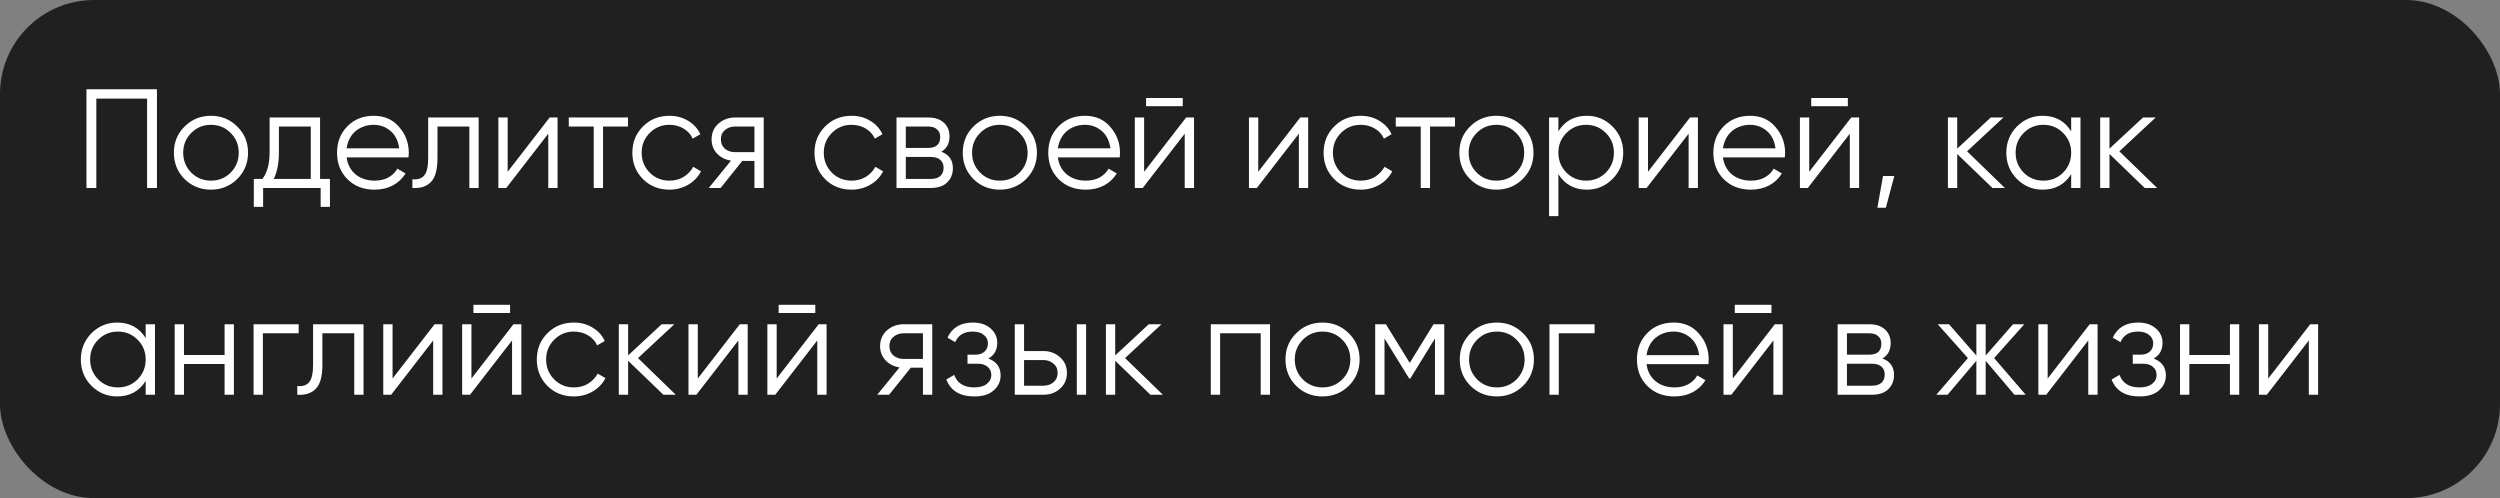
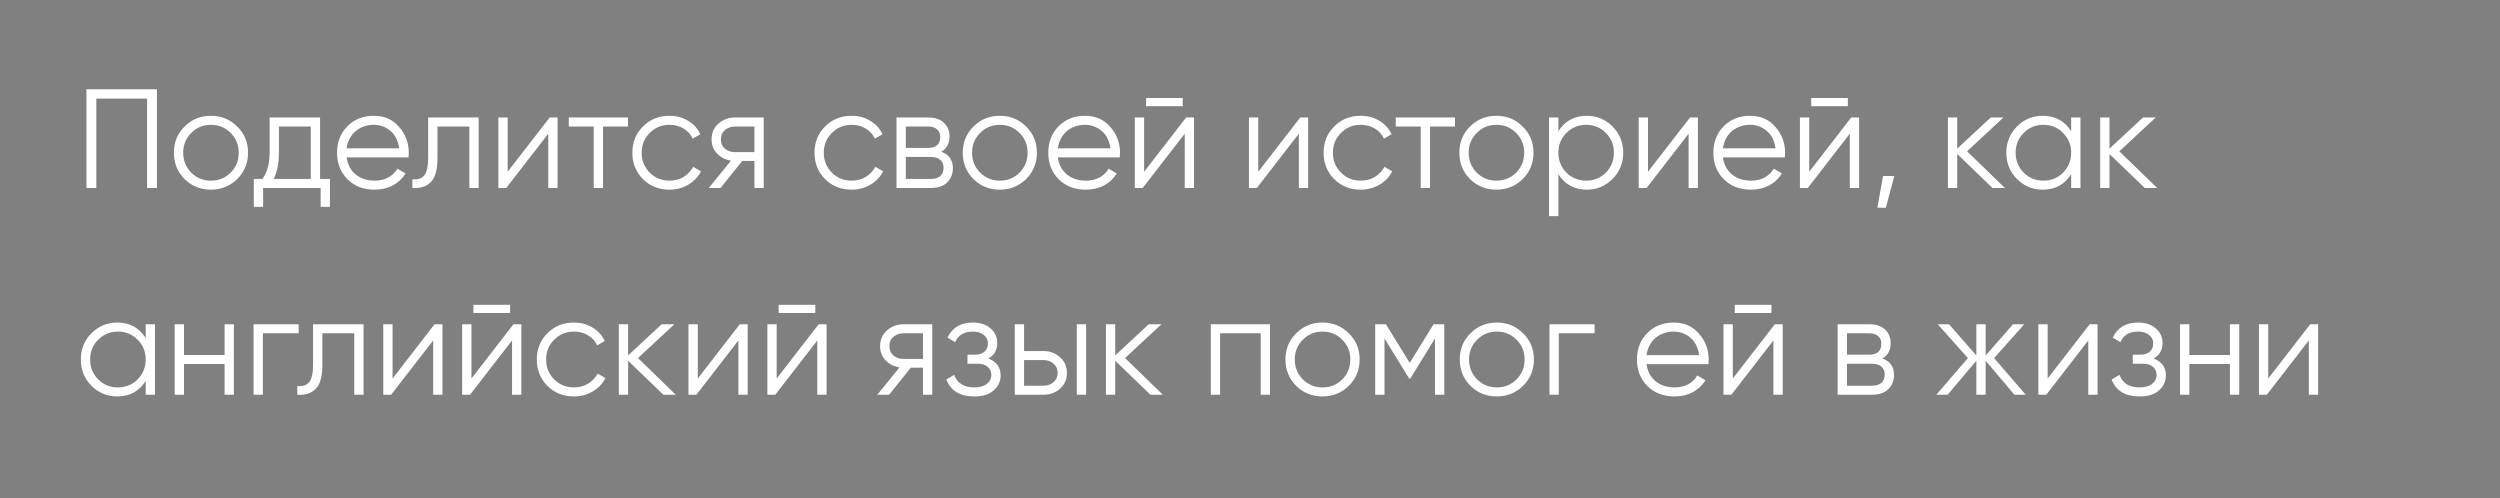
<svg xmlns="http://www.w3.org/2000/svg" width="266" height="53" viewBox="0 0 266 53" fill="none">
  <rect x="0" y="0" width="266" height="53" fill="#808080" stroke="none" />
-   <rect width="266" height="53" rx="10" fill="#202020" />
  <path d="M16.7 9.5V20H15.65V10.49H10.25V20H9.2V9.5H16.7ZM25.237 19.055C24.467 19.805 23.537 20.18 22.447 20.18C21.337 20.18 20.402 19.805 19.642 19.055C18.882 18.295 18.502 17.36 18.502 16.25C18.502 15.14 18.882 14.21 19.642 13.46C20.402 12.7 21.337 12.32 22.447 12.32C23.547 12.32 24.477 12.7 25.237 13.46C26.007 14.21 26.392 15.14 26.392 16.25C26.392 17.35 26.007 18.285 25.237 19.055ZM20.347 18.365C20.917 18.935 21.617 19.22 22.447 19.22C23.277 19.22 23.977 18.935 24.547 18.365C25.117 17.785 25.402 17.08 25.402 16.25C25.402 15.42 25.117 14.72 24.547 14.15C23.977 13.57 23.277 13.28 22.447 13.28C21.617 13.28 20.917 13.57 20.347 14.15C19.777 14.72 19.492 15.42 19.492 16.25C19.492 17.08 19.777 17.785 20.347 18.365ZM34.056 19.04H35.106V22.01H34.116V20H27.996V22.01H27.006V19.04H27.921C28.431 18.37 28.686 17.425 28.686 16.205V12.5H34.056V19.04ZM33.066 19.04V13.46H29.676V16.205C29.676 17.365 29.491 18.31 29.121 19.04H33.066ZM39.776 12.32C40.896 12.32 41.791 12.715 42.461 13.505C43.151 14.285 43.496 15.21 43.496 16.28C43.496 16.33 43.491 16.395 43.481 16.475C43.481 16.555 43.476 16.645 43.466 16.745H36.881C36.981 17.505 37.301 18.11 37.841 18.56C38.381 19 39.056 19.22 39.866 19.22C40.436 19.22 40.926 19.105 41.336 18.875C41.756 18.635 42.071 18.325 42.281 17.945L43.151 18.455C42.821 18.995 42.371 19.42 41.801 19.73C41.231 20.03 40.581 20.18 39.851 20.18C38.671 20.18 37.711 19.81 36.971 19.07C36.231 18.33 35.861 17.39 35.861 16.25C35.861 15.12 36.226 14.185 36.956 13.445C37.686 12.695 38.626 12.32 39.776 12.32ZM39.776 13.28C39.386 13.28 39.026 13.34 38.696 13.46C38.366 13.58 38.071 13.75 37.811 13.97C37.561 14.19 37.356 14.455 37.196 14.765C37.036 15.075 36.931 15.415 36.881 15.785H42.476C42.366 14.985 42.061 14.37 41.561 13.94C41.041 13.5 40.446 13.28 39.776 13.28ZM50.928 12.5V20H49.938V13.46H46.547V16.805C46.547 18.065 46.307 18.925 45.828 19.385C45.358 19.855 44.708 20.06 43.877 20V19.07C44.447 19.13 44.867 18.995 45.138 18.665C45.417 18.335 45.557 17.715 45.557 16.805V12.5H50.928ZM58.485 12.5H59.325V20H58.335V14.225L53.865 20H53.025V12.5H54.015V18.275L58.485 12.5ZM66.818 12.5V13.46H64.163V20H63.173V13.46H60.518V12.5H66.818ZM71.227 20.18C70.097 20.18 69.157 19.805 68.407 19.055C67.657 18.295 67.282 17.36 67.282 16.25C67.282 15.14 67.657 14.21 68.407 13.46C69.157 12.7 70.097 12.32 71.227 12.32C71.977 12.32 72.642 12.5 73.222 12.86C73.812 13.21 74.242 13.685 74.512 14.285L73.702 14.75C73.502 14.3 73.182 13.945 72.742 13.685C72.302 13.415 71.797 13.28 71.227 13.28C70.397 13.28 69.697 13.57 69.127 14.15C68.557 14.72 68.272 15.42 68.272 16.25C68.272 17.08 68.557 17.785 69.127 18.365C69.697 18.935 70.397 19.22 71.227 19.22C71.797 19.22 72.297 19.09 72.727 18.83C73.167 18.56 73.512 18.2 73.762 17.75L74.587 18.23C74.277 18.83 73.822 19.305 73.222 19.655C72.622 20.005 71.957 20.18 71.227 20.18ZM81.261 12.5V20H80.272V17.12H78.981L76.671 20H75.412L77.781 17.09C77.181 17 76.686 16.75 76.296 16.34C75.906 15.93 75.712 15.425 75.712 14.825C75.712 14.155 75.951 13.6 76.431 13.16C76.931 12.72 77.526 12.5 78.216 12.5H81.261ZM80.272 16.19V13.46H78.216C77.796 13.46 77.436 13.585 77.136 13.835C76.847 14.075 76.701 14.405 76.701 14.825C76.701 15.245 76.847 15.58 77.136 15.83C77.436 16.07 77.796 16.19 78.216 16.19H80.272ZM90.606 20.18C89.477 20.18 88.537 19.805 87.787 19.055C87.037 18.295 86.662 17.36 86.662 16.25C86.662 15.14 87.037 14.21 87.787 13.46C88.537 12.7 89.477 12.32 90.606 12.32C91.356 12.32 92.022 12.5 92.602 12.86C93.192 13.21 93.621 13.685 93.891 14.285L93.082 14.75C92.882 14.3 92.561 13.945 92.121 13.685C91.681 13.415 91.177 13.28 90.606 13.28C89.776 13.28 89.076 13.57 88.507 14.15C87.936 14.72 87.651 15.42 87.651 16.25C87.651 17.08 87.936 17.785 88.507 18.365C89.076 18.935 89.776 19.22 90.606 19.22C91.177 19.22 91.677 19.09 92.106 18.83C92.546 18.56 92.891 18.2 93.141 17.75L93.966 18.23C93.656 18.83 93.201 19.305 92.602 19.655C92.001 20.005 91.337 20.18 90.606 20.18ZM100.158 16.145C100.978 16.445 101.388 17.03 101.388 17.9C101.388 18.51 101.183 19.015 100.773 19.415C100.373 19.805 99.793 20 99.033 20H95.388V12.5H98.733C99.463 12.5 100.028 12.685 100.428 13.055C100.828 13.425 101.028 13.91 101.028 14.51C101.028 15.26 100.738 15.805 100.158 16.145ZM96.378 13.46V15.74H98.733C99.603 15.74 100.038 15.35 100.038 14.57C100.038 14.22 99.923 13.95 99.693 13.76C99.473 13.56 99.153 13.46 98.733 13.46H96.378ZM99.033 19.04C99.483 19.04 99.823 18.935 100.053 18.725C100.283 18.515 100.398 18.22 100.398 17.84C100.398 17.49 100.283 17.215 100.053 17.015C99.823 16.805 99.483 16.7 99.033 16.7H96.378V19.04H99.033ZM109.173 19.055C108.403 19.805 107.473 20.18 106.383 20.18C105.273 20.18 104.338 19.805 103.578 19.055C102.818 18.295 102.438 17.36 102.438 16.25C102.438 15.14 102.818 14.21 103.578 13.46C104.338 12.7 105.273 12.32 106.383 12.32C107.483 12.32 108.413 12.7 109.173 13.46C109.943 14.21 110.328 15.14 110.328 16.25C110.328 17.35 109.943 18.285 109.173 19.055ZM104.283 18.365C104.853 18.935 105.553 19.22 106.383 19.22C107.213 19.22 107.913 18.935 108.483 18.365C109.053 17.785 109.338 17.08 109.338 16.25C109.338 15.42 109.053 14.72 108.483 14.15C107.913 13.57 107.213 13.28 106.383 13.28C105.553 13.28 104.853 13.57 104.283 14.15C103.713 14.72 103.428 15.42 103.428 16.25C103.428 17.08 103.713 17.785 104.283 18.365ZM115.45 12.32C116.57 12.32 117.465 12.715 118.135 13.505C118.825 14.285 119.17 15.21 119.17 16.28C119.17 16.33 119.165 16.395 119.155 16.475C119.155 16.555 119.15 16.645 119.14 16.745H112.555C112.655 17.505 112.975 18.11 113.515 18.56C114.055 19 114.73 19.22 115.54 19.22C116.11 19.22 116.6 19.105 117.01 18.875C117.43 18.635 117.745 18.325 117.955 17.945L118.825 18.455C118.495 18.995 118.045 19.42 117.475 19.73C116.905 20.03 116.255 20.18 115.525 20.18C114.345 20.18 113.385 19.81 112.645 19.07C111.905 18.33 111.535 17.39 111.535 16.25C111.535 15.12 111.9 14.185 112.63 13.445C113.36 12.695 114.3 12.32 115.45 12.32ZM115.45 13.28C115.06 13.28 114.7 13.34 114.37 13.46C114.04 13.58 113.745 13.75 113.485 13.97C113.235 14.19 113.03 14.455 112.87 14.765C112.71 15.075 112.605 15.415 112.555 15.785H118.15C118.04 14.985 117.735 14.37 117.235 13.94C116.715 13.5 116.12 13.28 115.45 13.28ZM121.944 11.3V10.43H125.844V11.3H121.944ZM126.204 12.5H127.044V20H126.054V14.225L121.584 20H120.744V12.5H121.734V18.275L126.204 12.5ZM138.348 12.5H139.188V20H138.198V14.225L133.728 20H132.888V12.5H133.878V18.275L138.348 12.5ZM144.776 20.18C143.646 20.18 142.706 19.805 141.956 19.055C141.206 18.295 140.831 17.36 140.831 16.25C140.831 15.14 141.206 14.21 141.956 13.46C142.706 12.7 143.646 12.32 144.776 12.32C145.526 12.32 146.191 12.5 146.771 12.86C147.361 13.21 147.791 13.685 148.061 14.285L147.251 14.75C147.051 14.3 146.731 13.945 146.291 13.685C145.851 13.415 145.346 13.28 144.776 13.28C143.946 13.28 143.246 13.57 142.676 14.15C142.106 14.72 141.821 15.42 141.821 16.25C141.821 17.08 142.106 17.785 142.676 18.365C143.246 18.935 143.946 19.22 144.776 19.22C145.346 19.22 145.846 19.09 146.276 18.83C146.716 18.56 147.061 18.2 147.311 17.75L148.136 18.23C147.826 18.83 147.371 19.305 146.771 19.655C146.171 20.005 145.506 20.18 144.776 20.18ZM154.811 12.5V13.46H152.156V20H151.166V13.46H148.511V12.5H154.811ZM162.01 19.055C161.24 19.805 160.31 20.18 159.22 20.18C158.11 20.18 157.175 19.805 156.415 19.055C155.655 18.295 155.275 17.36 155.275 16.25C155.275 15.14 155.655 14.21 156.415 13.46C157.175 12.7 158.11 12.32 159.22 12.32C160.32 12.32 161.25 12.7 162.01 13.46C162.78 14.21 163.165 15.14 163.165 16.25C163.165 17.35 162.78 18.285 162.01 19.055ZM157.12 18.365C157.69 18.935 158.39 19.22 159.22 19.22C160.05 19.22 160.75 18.935 161.32 18.365C161.89 17.785 162.175 17.08 162.175 16.25C162.175 15.42 161.89 14.72 161.32 14.15C160.75 13.57 160.05 13.28 159.22 13.28C158.39 13.28 157.69 13.57 157.12 14.15C156.55 14.72 156.265 15.42 156.265 16.25C156.265 17.08 156.55 17.785 157.12 18.365ZM168.841 12.32C169.911 12.32 170.821 12.7 171.571 13.46C172.331 14.22 172.711 15.15 172.711 16.25C172.711 17.35 172.331 18.28 171.571 19.04C170.821 19.8 169.911 20.18 168.841 20.18C167.511 20.18 166.501 19.63 165.811 18.53V23H164.821V12.5H165.811V13.97C166.501 12.87 167.511 12.32 168.841 12.32ZM166.666 18.365C167.236 18.935 167.936 19.22 168.766 19.22C169.596 19.22 170.296 18.935 170.866 18.365C171.436 17.785 171.721 17.08 171.721 16.25C171.721 15.42 171.436 14.72 170.866 14.15C170.296 13.57 169.596 13.28 168.766 13.28C167.936 13.28 167.236 13.57 166.666 14.15C166.096 14.72 165.811 15.42 165.811 16.25C165.811 17.08 166.096 17.785 166.666 18.365ZM179.818 12.5H180.658V20H179.668V14.225L175.198 20H174.358V12.5H175.348V18.275L179.818 12.5ZM186.216 12.32C187.336 12.32 188.231 12.715 188.901 13.505C189.591 14.285 189.936 15.21 189.936 16.28C189.936 16.33 189.931 16.395 189.921 16.475C189.921 16.555 189.916 16.645 189.906 16.745H183.321C183.421 17.505 183.741 18.11 184.281 18.56C184.821 19 185.496 19.22 186.306 19.22C186.876 19.22 187.366 19.105 187.776 18.875C188.196 18.635 188.511 18.325 188.721 17.945L189.591 18.455C189.261 18.995 188.811 19.42 188.241 19.73C187.671 20.03 187.021 20.18 186.291 20.18C185.111 20.18 184.151 19.81 183.411 19.07C182.671 18.33 182.301 17.39 182.301 16.25C182.301 15.12 182.666 14.185 183.396 13.445C184.126 12.695 185.066 12.32 186.216 12.32ZM186.216 13.28C185.826 13.28 185.466 13.34 185.136 13.46C184.806 13.58 184.511 13.75 184.251 13.97C184.001 14.19 183.796 14.455 183.636 14.765C183.476 15.075 183.371 15.415 183.321 15.785H188.916C188.806 14.985 188.501 14.37 188.001 13.94C187.481 13.5 186.886 13.28 186.216 13.28ZM192.711 11.3V10.43H196.611V11.3H192.711ZM196.971 12.5H197.811V20H196.821V14.225L192.351 20H191.511V12.5H192.501V18.275L196.971 12.5ZM201.554 18.725L200.654 22.1H199.754L200.354 18.725H201.554ZM213.318 20H211.998L208.248 16.385V20H207.258V12.5H208.248V15.815L211.818 12.5H213.168L209.298 16.1L213.318 20ZM220.373 12.5H221.363V20H220.373V18.53C219.683 19.63 218.673 20.18 217.343 20.18C216.273 20.18 215.358 19.8 214.598 19.04C213.848 18.28 213.473 17.35 213.473 16.25C213.473 15.16 213.848 14.23 214.598 13.46C215.358 12.7 216.273 12.32 217.343 12.32C218.673 12.32 219.683 12.87 220.373 13.97V12.5ZM215.318 18.365C215.888 18.935 216.588 19.22 217.418 19.22C218.248 19.22 218.948 18.935 219.518 18.365C220.088 17.785 220.373 17.08 220.373 16.25C220.373 15.42 220.088 14.72 219.518 14.15C218.948 13.57 218.248 13.28 217.418 13.28C216.588 13.28 215.888 13.57 215.318 14.15C214.748 14.72 214.463 15.42 214.463 16.25C214.463 17.08 214.748 17.785 215.318 18.365ZM229.519 20H228.199L224.449 16.385V20H223.459V12.5H224.449V15.815L228.019 12.5H229.369L225.499 16.1L229.519 20ZM15.5 34.5H16.49V42H15.5V40.53C14.81 41.63 13.8 42.18 12.47 42.18C11.4 42.18 10.485 41.8 9.725 41.04C8.975 40.28 8.6 39.35 8.6 38.25C8.6 37.16 8.975 36.23 9.725 35.46C10.485 34.7 11.4 34.32 12.47 34.32C13.8 34.32 14.81 34.87 15.5 35.97V34.5ZM10.445 40.365C11.015 40.935 11.715 41.22 12.545 41.22C13.375 41.22 14.075 40.935 14.645 40.365C15.215 39.785 15.5 39.08 15.5 38.25C15.5 37.42 15.215 36.72 14.645 36.15C14.075 35.57 13.375 35.28 12.545 35.28C11.715 35.28 11.015 35.57 10.445 36.15C9.875 36.72 9.59 37.42 9.59 38.25C9.59 39.08 9.875 39.785 10.445 40.365ZM23.896 34.5H24.886V42H23.896V38.73H19.576V42H18.586V34.5H19.576V37.77H23.896V34.5ZM31.78 34.5V35.46H27.97V42H26.98V34.5H31.78ZM38.681 34.5V42H37.691V35.46H34.301V38.805C34.301 40.065 34.061 40.925 33.581 41.385C33.111 41.855 32.461 42.06 31.631 42V41.07C32.201 41.13 32.621 40.995 32.891 40.665C33.171 40.335 33.311 39.715 33.311 38.805V34.5H38.681ZM46.239 34.5H47.078V42H46.089V36.225L41.618 42H40.779V34.5H41.769V40.275L46.239 34.5ZM50.372 33.3V32.43H54.272V33.3H50.372ZM54.632 34.5H55.472V42H54.482V36.225L50.012 42H49.172V34.5H50.162V40.275L54.632 34.5ZM61.061 42.18C59.931 42.18 58.991 41.805 58.241 41.055C57.491 40.295 57.116 39.36 57.116 38.25C57.116 37.14 57.491 36.21 58.241 35.46C58.991 34.7 59.931 34.32 61.061 34.32C61.811 34.32 62.476 34.5 63.056 34.86C63.646 35.21 64.076 35.685 64.346 36.285L63.536 36.75C63.336 36.3 63.016 35.945 62.576 35.685C62.136 35.415 61.631 35.28 61.061 35.28C60.231 35.28 59.531 35.57 58.961 36.15C58.391 36.72 58.106 37.42 58.106 38.25C58.106 39.08 58.391 39.785 58.961 40.365C59.531 40.935 60.231 41.22 61.061 41.22C61.631 41.22 62.131 41.09 62.561 40.83C63.001 40.56 63.346 40.2 63.596 39.75L64.421 40.23C64.111 40.83 63.656 41.305 63.056 41.655C62.456 42.005 61.791 42.18 61.061 42.18ZM71.902 42H70.582L66.832 38.385V42H65.842V34.5H66.832V37.815L70.402 34.5H71.752L67.882 38.1L71.902 42ZM78.714 34.5H79.554V42H78.564V36.225L74.094 42H73.254V34.5H74.244V40.275L78.714 34.5ZM82.848 33.3V32.43H86.748V33.3H82.848ZM87.108 34.5H87.948V42H86.958V36.225L82.488 42H81.648V34.5H82.638V40.275L87.108 34.5ZM99.191 34.5V42H98.201V39.12H96.911L94.601 42H93.341L95.711 39.09C95.111 39 94.616 38.75 94.226 38.34C93.836 37.93 93.641 37.425 93.641 36.825C93.641 36.155 93.881 35.6 94.361 35.16C94.861 34.72 95.456 34.5 96.146 34.5H99.191ZM98.201 38.19V35.46H96.146C95.726 35.46 95.366 35.585 95.066 35.835C94.776 36.075 94.631 36.405 94.631 36.825C94.631 37.245 94.776 37.58 95.066 37.83C95.366 38.07 95.726 38.19 96.146 38.19H98.201ZM105.161 38.145C106.031 38.475 106.466 39.075 106.466 39.945C106.466 40.575 106.221 41.105 105.731 41.535C105.261 41.965 104.571 42.18 103.661 42.18C102.141 42.18 101.151 41.58 100.691 40.38L101.531 39.885C101.851 40.775 102.561 41.22 103.661 41.22C104.241 41.22 104.686 41.095 104.996 40.845C105.316 40.595 105.476 40.275 105.476 39.885C105.476 39.535 105.346 39.25 105.086 39.03C104.836 38.81 104.486 38.7 104.036 38.7H102.941V37.74H103.736C104.166 37.74 104.501 37.635 104.741 37.425C104.991 37.205 105.116 36.905 105.116 36.525C105.116 36.165 104.971 35.87 104.681 35.64C104.391 35.4 104.001 35.28 103.511 35.28C102.571 35.28 101.946 35.655 101.636 36.405L100.811 35.925C101.311 34.855 102.211 34.32 103.511 34.32C104.301 34.32 104.931 34.53 105.401 34.95C105.871 35.36 106.106 35.865 106.106 36.465C106.106 37.245 105.791 37.805 105.161 38.145ZM111.016 37.35C111.706 37.35 112.296 37.57 112.786 38.01C113.276 38.44 113.521 38.995 113.521 39.675C113.521 40.365 113.276 40.925 112.786 41.355C112.316 41.785 111.726 42 111.016 42H107.971V34.5H108.961V37.35H111.016ZM114.571 34.5H115.561V42H114.571V34.5ZM111.016 41.04C111.436 41.04 111.791 40.92 112.081 40.68C112.381 40.43 112.531 40.095 112.531 39.675C112.531 39.255 112.381 38.925 112.081 38.685C111.791 38.435 111.436 38.31 111.016 38.31H108.961V41.04H111.016ZM123.728 42H122.408L118.658 38.385V42H117.668V34.5H118.658V37.815L122.228 34.5H123.578L119.708 38.1L123.728 42ZM135.13 34.5V42H134.14V35.46H129.82V42H128.83V34.5H135.13ZM143.509 41.055C142.739 41.805 141.809 42.18 140.719 42.18C139.609 42.18 138.674 41.805 137.914 41.055C137.154 40.295 136.774 39.36 136.774 38.25C136.774 37.14 137.154 36.21 137.914 35.46C138.674 34.7 139.609 34.32 140.719 34.32C141.819 34.32 142.749 34.7 143.509 35.46C144.279 36.21 144.664 37.14 144.664 38.25C144.664 39.35 144.279 40.285 143.509 41.055ZM138.619 40.365C139.189 40.935 139.889 41.22 140.719 41.22C141.549 41.22 142.249 40.935 142.819 40.365C143.389 39.785 143.674 39.08 143.674 38.25C143.674 37.42 143.389 36.72 142.819 36.15C142.249 35.57 141.549 35.28 140.719 35.28C139.889 35.28 139.189 35.57 138.619 36.15C138.049 36.72 137.764 37.42 137.764 38.25C137.764 39.08 138.049 39.785 138.619 40.365ZM153.671 34.5V42H152.681V36.015L150.056 40.275H149.936L147.311 36.015V42H146.321V34.5H147.461L149.996 38.61L152.531 34.5H153.671ZM162.054 41.055C161.284 41.805 160.354 42.18 159.264 42.18C158.154 42.18 157.219 41.805 156.459 41.055C155.699 40.295 155.319 39.36 155.319 38.25C155.319 37.14 155.699 36.21 156.459 35.46C157.219 34.7 158.154 34.32 159.264 34.32C160.364 34.32 161.294 34.7 162.054 35.46C162.824 36.21 163.209 37.14 163.209 38.25C163.209 39.35 162.824 40.285 162.054 41.055ZM157.164 40.365C157.734 40.935 158.434 41.22 159.264 41.22C160.094 41.22 160.794 40.935 161.364 40.365C161.934 39.785 162.219 39.08 162.219 38.25C162.219 37.42 161.934 36.72 161.364 36.15C160.794 35.57 160.094 35.28 159.264 35.28C158.434 35.28 157.734 35.57 157.164 36.15C156.594 36.72 156.309 37.42 156.309 38.25C156.309 39.08 156.594 39.785 157.164 40.365ZM169.665 34.5V35.46H165.855V42H164.865V34.5H169.665ZM178.086 34.32C179.206 34.32 180.101 34.715 180.771 35.505C181.461 36.285 181.806 37.21 181.806 38.28C181.806 38.33 181.801 38.395 181.791 38.475C181.791 38.555 181.786 38.645 181.776 38.745H175.191C175.291 39.505 175.611 40.11 176.151 40.56C176.691 41 177.366 41.22 178.176 41.22C178.746 41.22 179.236 41.105 179.646 40.875C180.066 40.635 180.381 40.325 180.591 39.945L181.461 40.455C181.131 40.995 180.681 41.42 180.111 41.73C179.541 42.03 178.891 42.18 178.161 42.18C176.981 42.18 176.021 41.81 175.281 41.07C174.541 40.33 174.171 39.39 174.171 38.25C174.171 37.12 174.536 36.185 175.266 35.445C175.996 34.695 176.936 34.32 178.086 34.32ZM178.086 35.28C177.696 35.28 177.336 35.34 177.006 35.46C176.676 35.58 176.381 35.75 176.121 35.97C175.871 36.19 175.666 36.455 175.506 36.765C175.346 37.075 175.241 37.415 175.191 37.785H180.786C180.676 36.985 180.371 36.37 179.871 35.94C179.351 35.5 178.756 35.28 178.086 35.28ZM184.581 33.3V32.43H188.481V33.3H184.581ZM188.841 34.5H189.681V42H188.691V36.225L184.221 42H183.381V34.5H184.371V40.275L188.841 34.5ZM200.295 38.145C201.115 38.445 201.525 39.03 201.525 39.9C201.525 40.51 201.32 41.015 200.91 41.415C200.51 41.805 199.93 42 199.17 42H195.525V34.5H198.87C199.6 34.5 200.165 34.685 200.565 35.055C200.965 35.425 201.165 35.91 201.165 36.51C201.165 37.26 200.875 37.805 200.295 38.145ZM196.515 35.46V37.74H198.87C199.74 37.74 200.175 37.35 200.175 36.57C200.175 36.22 200.06 35.95 199.83 35.76C199.61 35.56 199.29 35.46 198.87 35.46H196.515ZM199.17 41.04C199.62 41.04 199.96 40.935 200.19 40.725C200.42 40.515 200.535 40.22 200.535 39.84C200.535 39.49 200.42 39.215 200.19 39.015C199.96 38.805 199.62 38.7 199.17 38.7H196.515V41.04H199.17ZM215.535 42H214.335L211.275 38.385V42H210.285V38.385L207.225 42H206.025L209.385 38.1L206.175 34.5H207.375L210.285 37.83V34.5H211.275V37.83L214.185 34.5H215.385L212.175 38.1L215.535 42ZM222.342 34.5H223.182V42H222.192V36.225L217.722 42H216.882V34.5H217.872V40.275L222.342 34.5ZM229.146 38.145C230.016 38.475 230.451 39.075 230.451 39.945C230.451 40.575 230.206 41.105 229.716 41.535C229.246 41.965 228.556 42.18 227.646 42.18C226.126 42.18 225.136 41.58 224.676 40.38L225.516 39.885C225.836 40.775 226.546 41.22 227.646 41.22C228.226 41.22 228.671 41.095 228.981 40.845C229.301 40.595 229.461 40.275 229.461 39.885C229.461 39.535 229.331 39.25 229.071 39.03C228.821 38.81 228.471 38.7 228.021 38.7H226.926V37.74H227.721C228.151 37.74 228.486 37.635 228.726 37.425C228.976 37.205 229.101 36.905 229.101 36.525C229.101 36.165 228.956 35.87 228.666 35.64C228.376 35.4 227.986 35.28 227.496 35.28C226.556 35.28 225.931 35.655 225.621 36.405L224.796 35.925C225.296 34.855 226.196 34.32 227.496 34.32C228.286 34.32 228.916 34.53 229.386 34.95C229.856 35.36 230.091 35.865 230.091 36.465C230.091 37.245 229.776 37.805 229.146 38.145ZM237.265 34.5H238.255V42H237.265V38.73H232.945V42H231.955V34.5H232.945V37.77H237.265V34.5ZM245.809 34.5H246.649V42H245.659V36.225L241.189 42H240.349V34.5H241.339V40.275L245.809 34.5Z" fill="white" />
</svg>